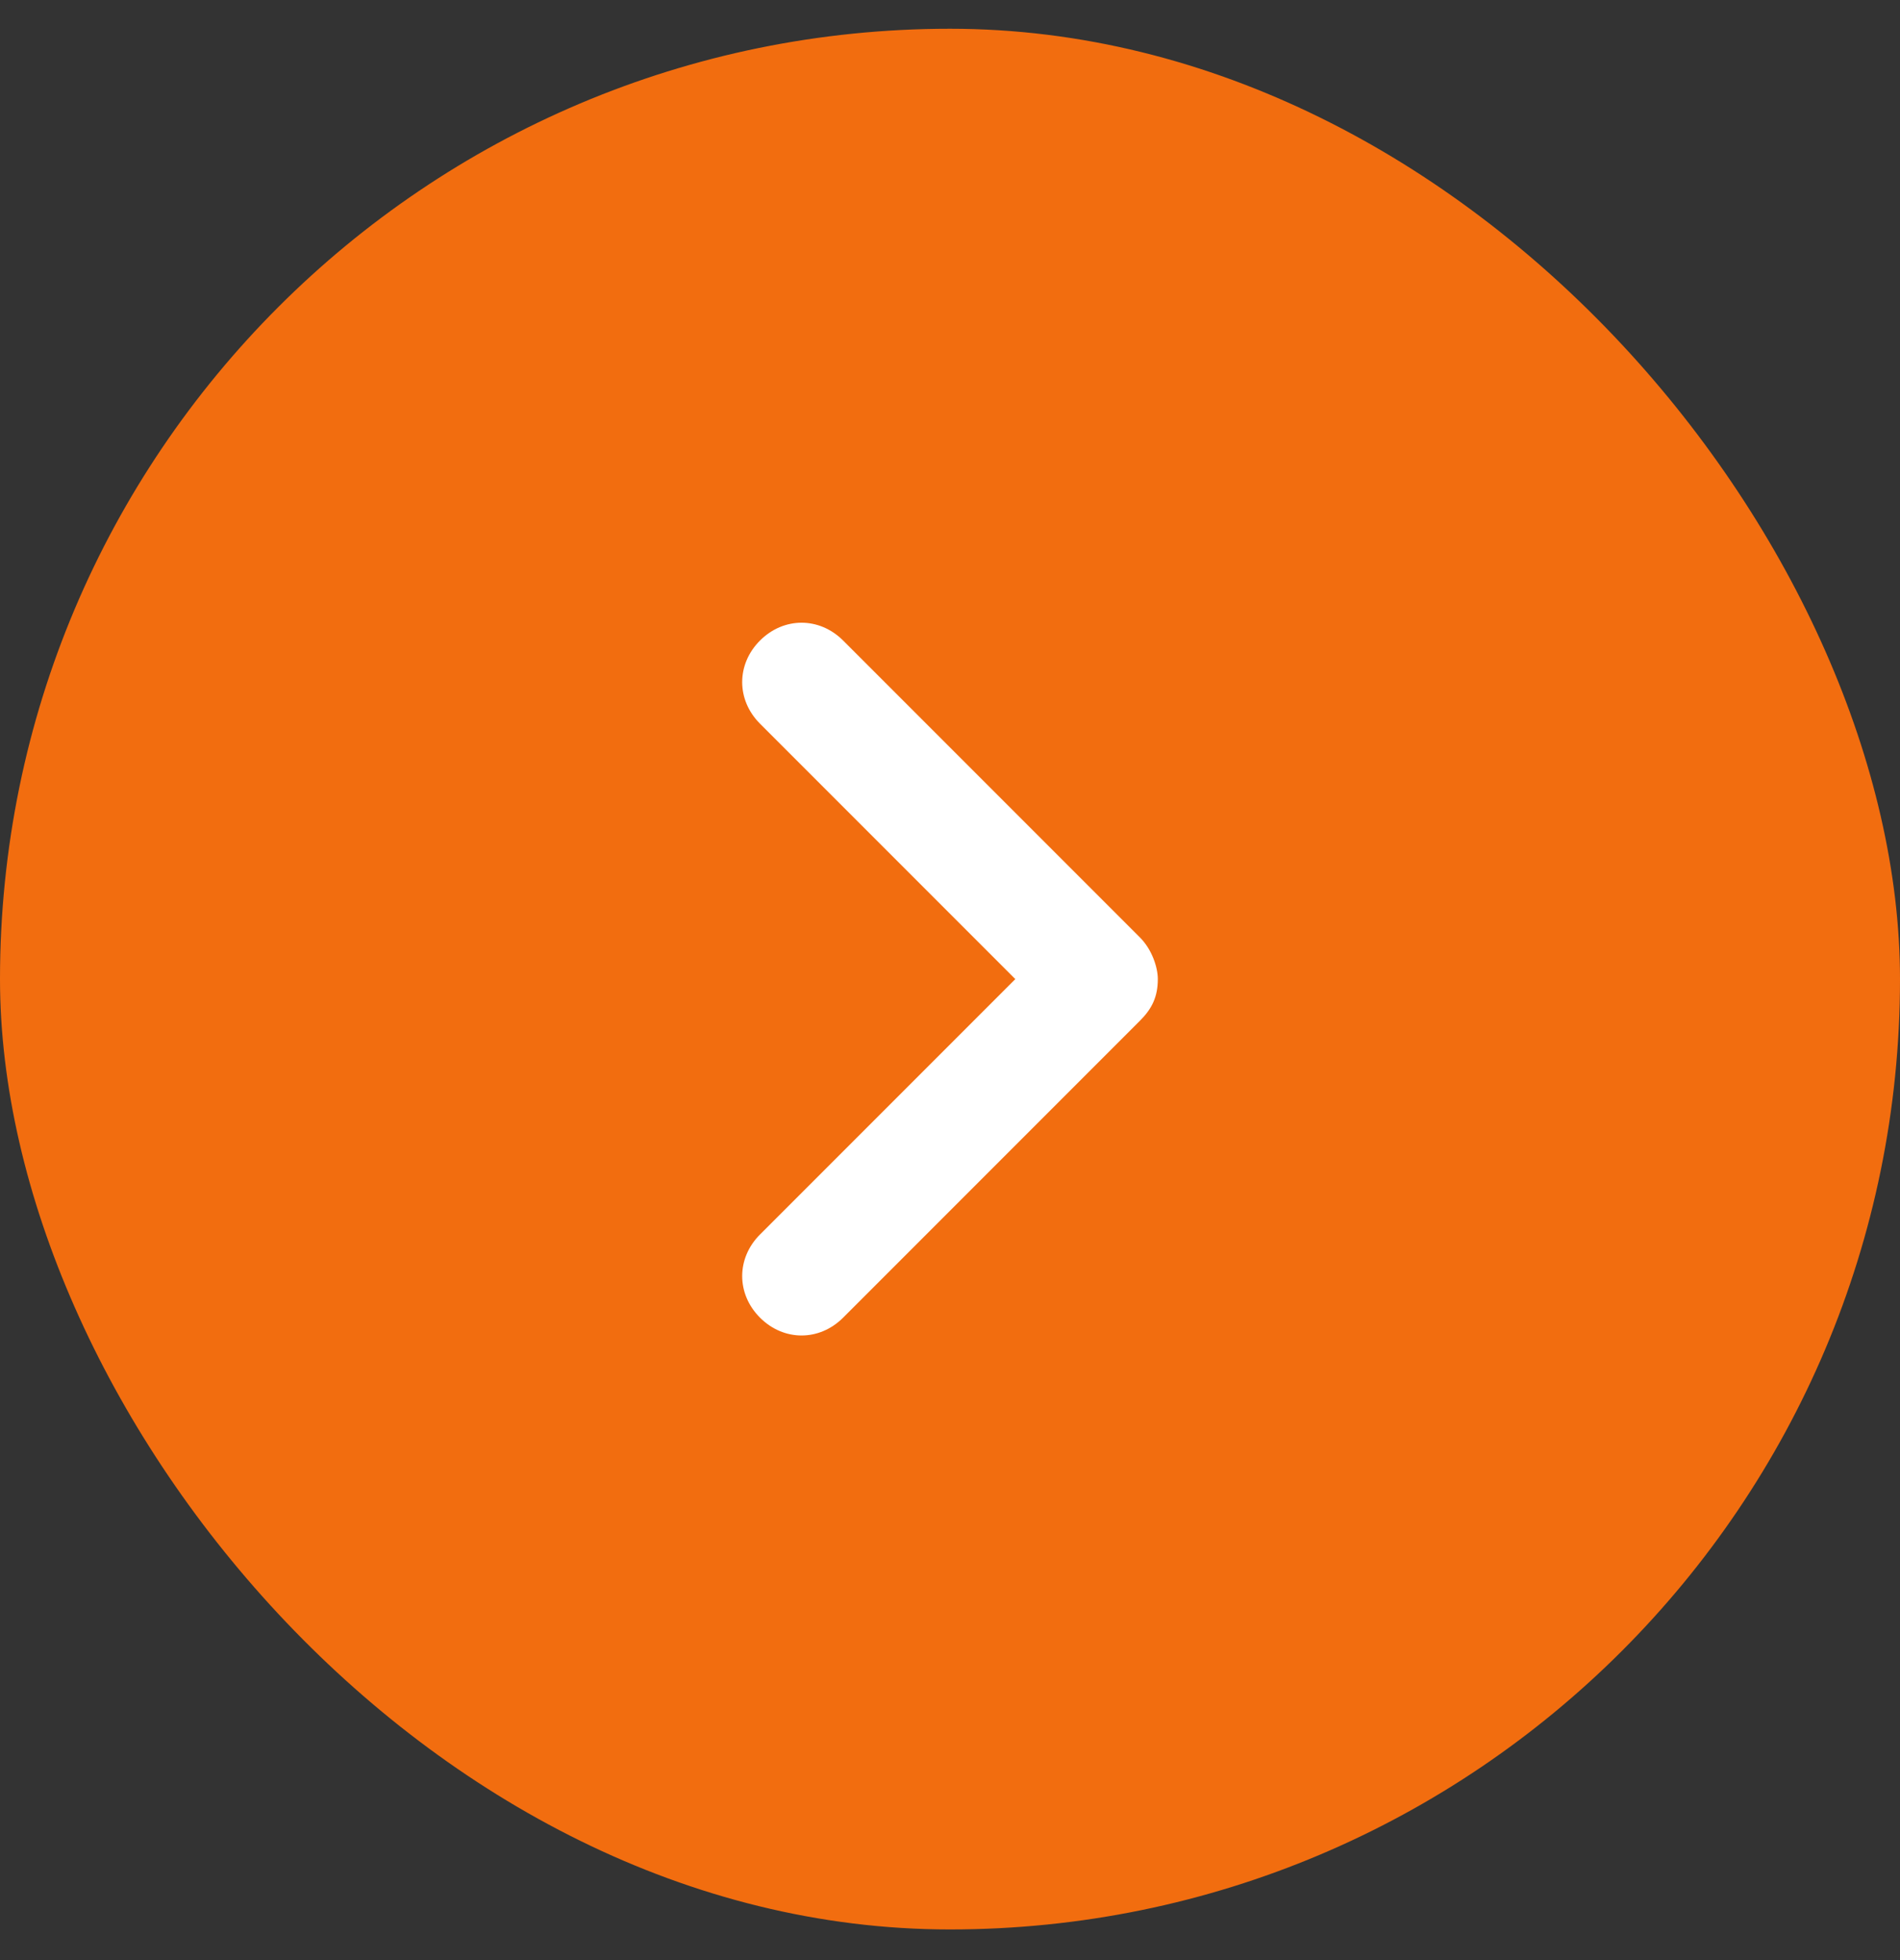
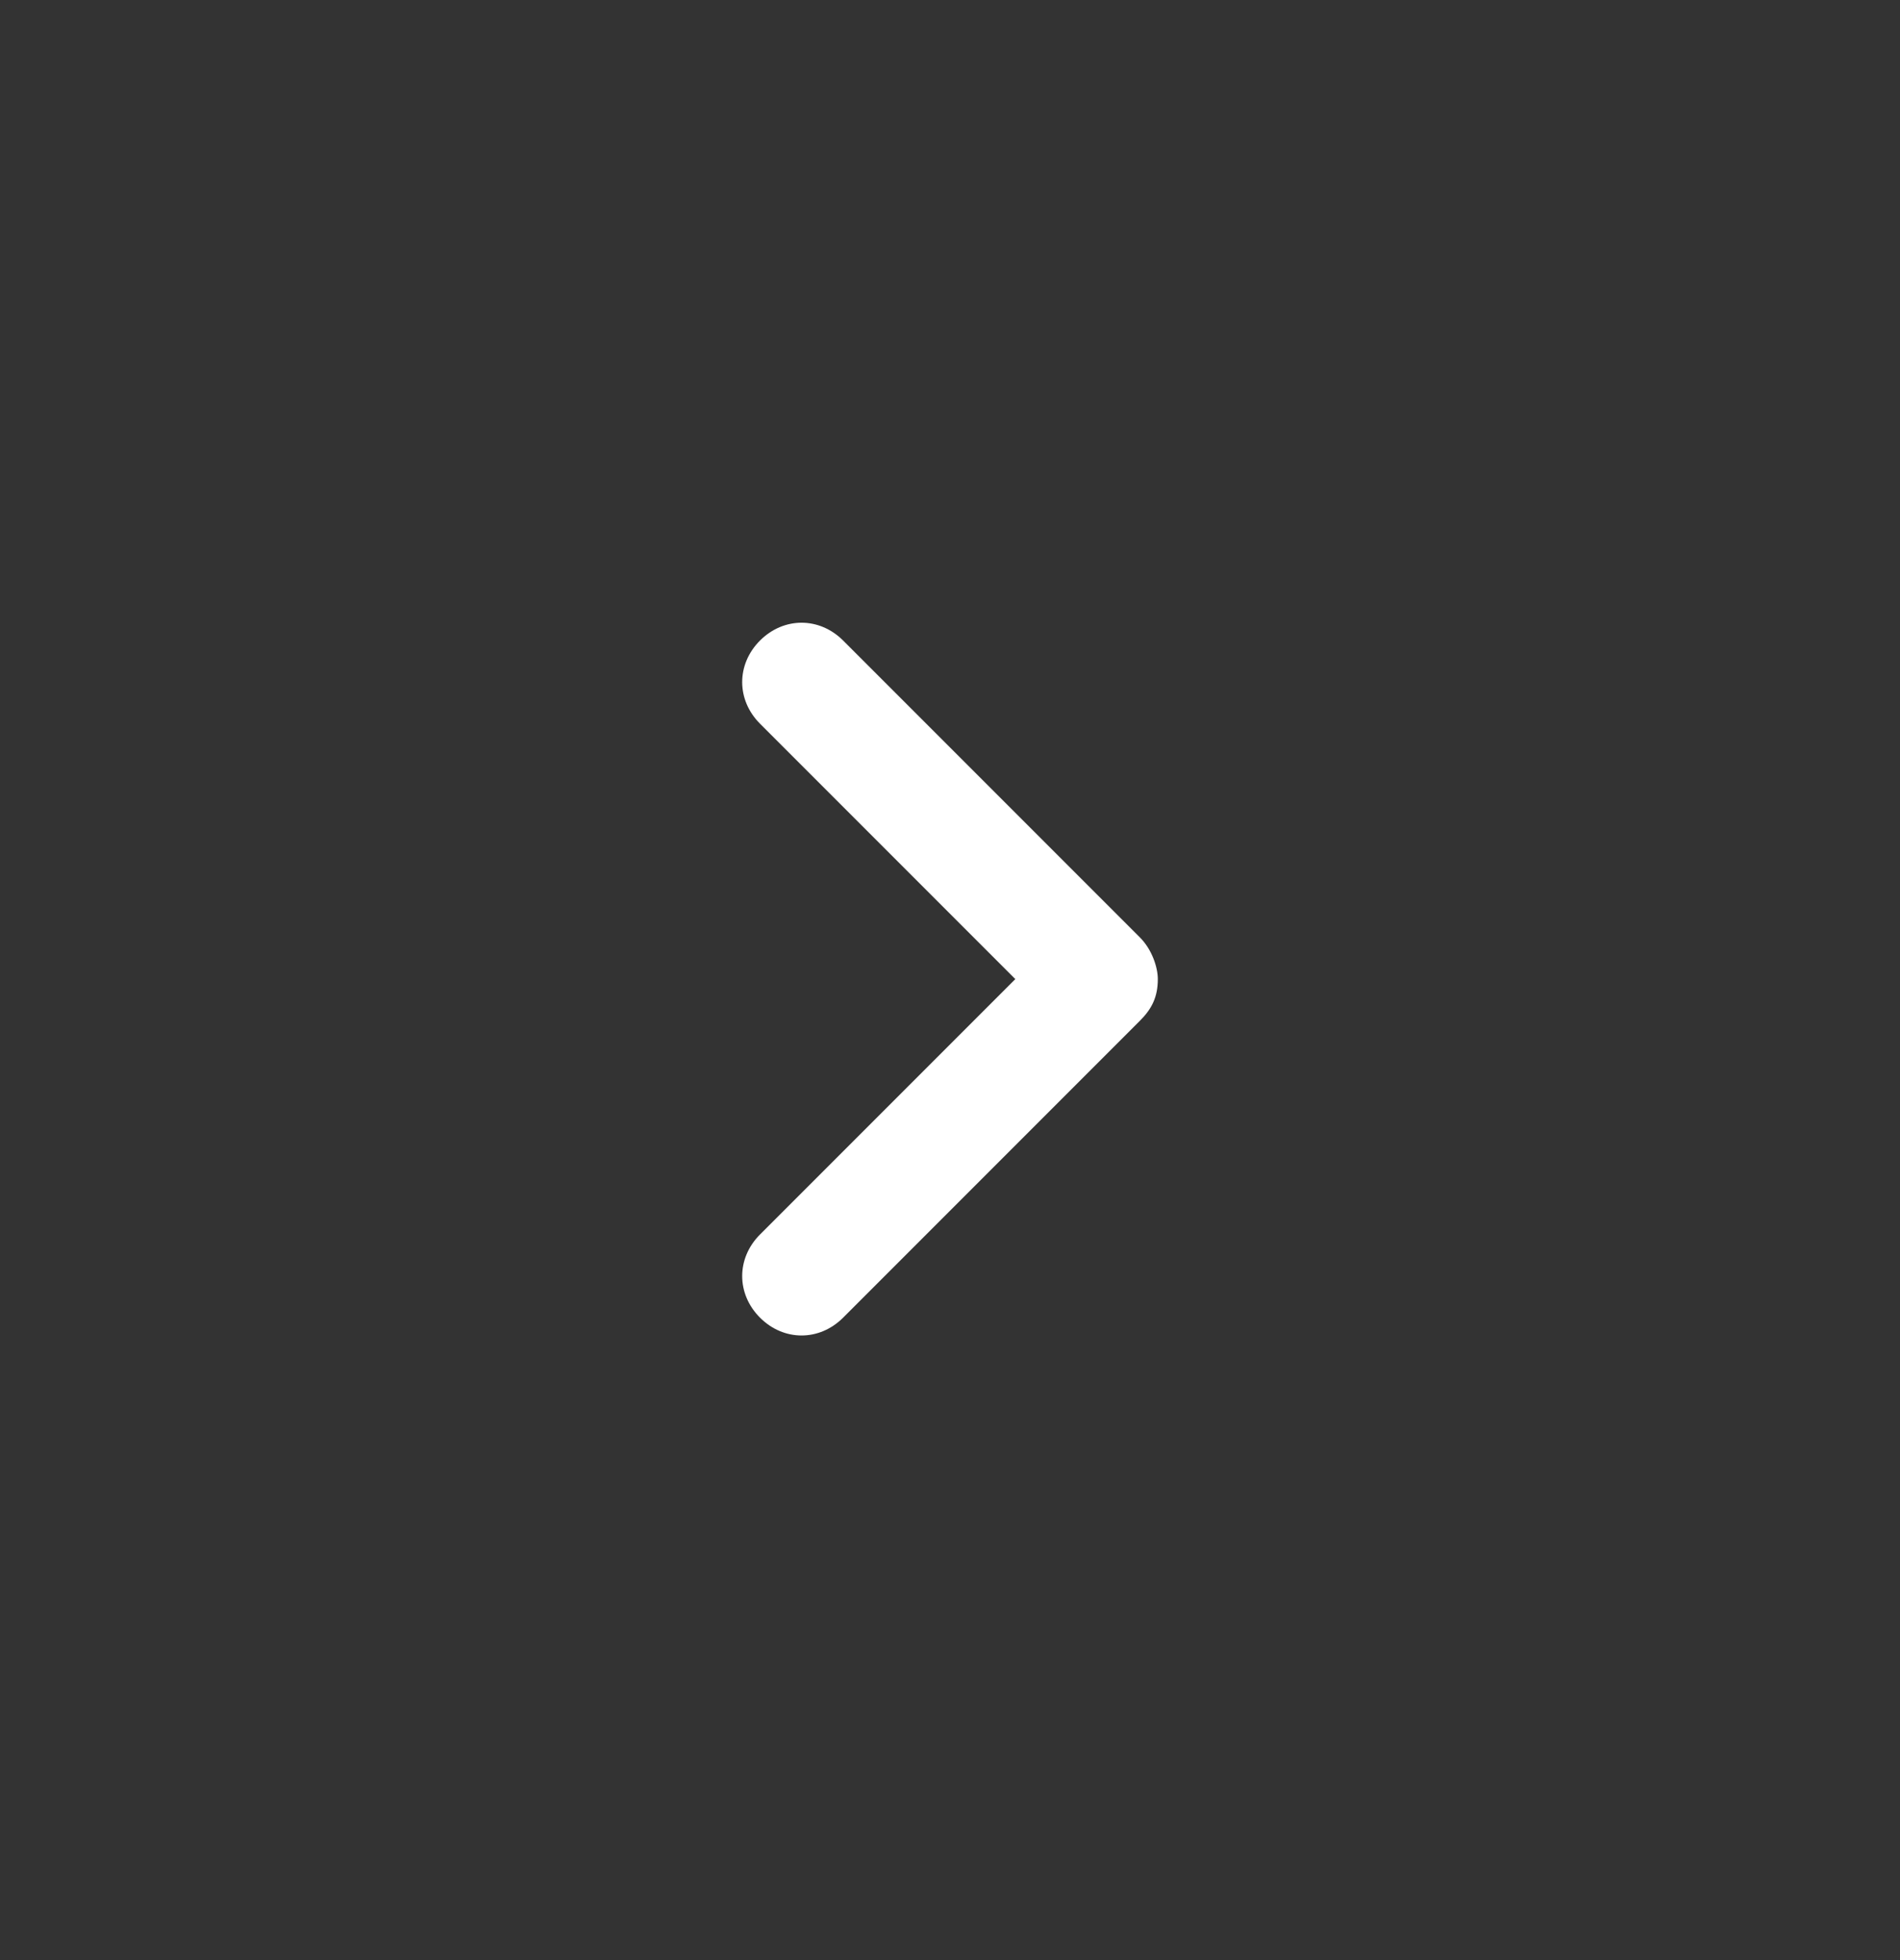
<svg xmlns="http://www.w3.org/2000/svg" width="32" height="33" viewBox="0 0 32 33" fill="none">
  <rect x="0" y="0" width="32" height="33" fill="#333333" stroke="none" />
-   <rect y="0.484" width="32" height="32" rx="16" fill="#F26D0F" />
  <path fill-rule="evenodd" clip-rule="evenodd" d="M12.8 22.184C12.4 21.784 12.4 21.184 12.8 20.784L17.1 16.484L12.8 12.184C12.4 11.784 12.4 11.184 12.8 10.784C13.2 10.384 13.8 10.384 14.2 10.784L19.2 15.784C19.4 15.984 19.5 16.284 19.5 16.484C19.5 16.784 19.4 16.984 19.2 17.184L14.2 22.184C13.8 22.584 13.2 22.584 12.8 22.184Z" fill="white" />
</svg>